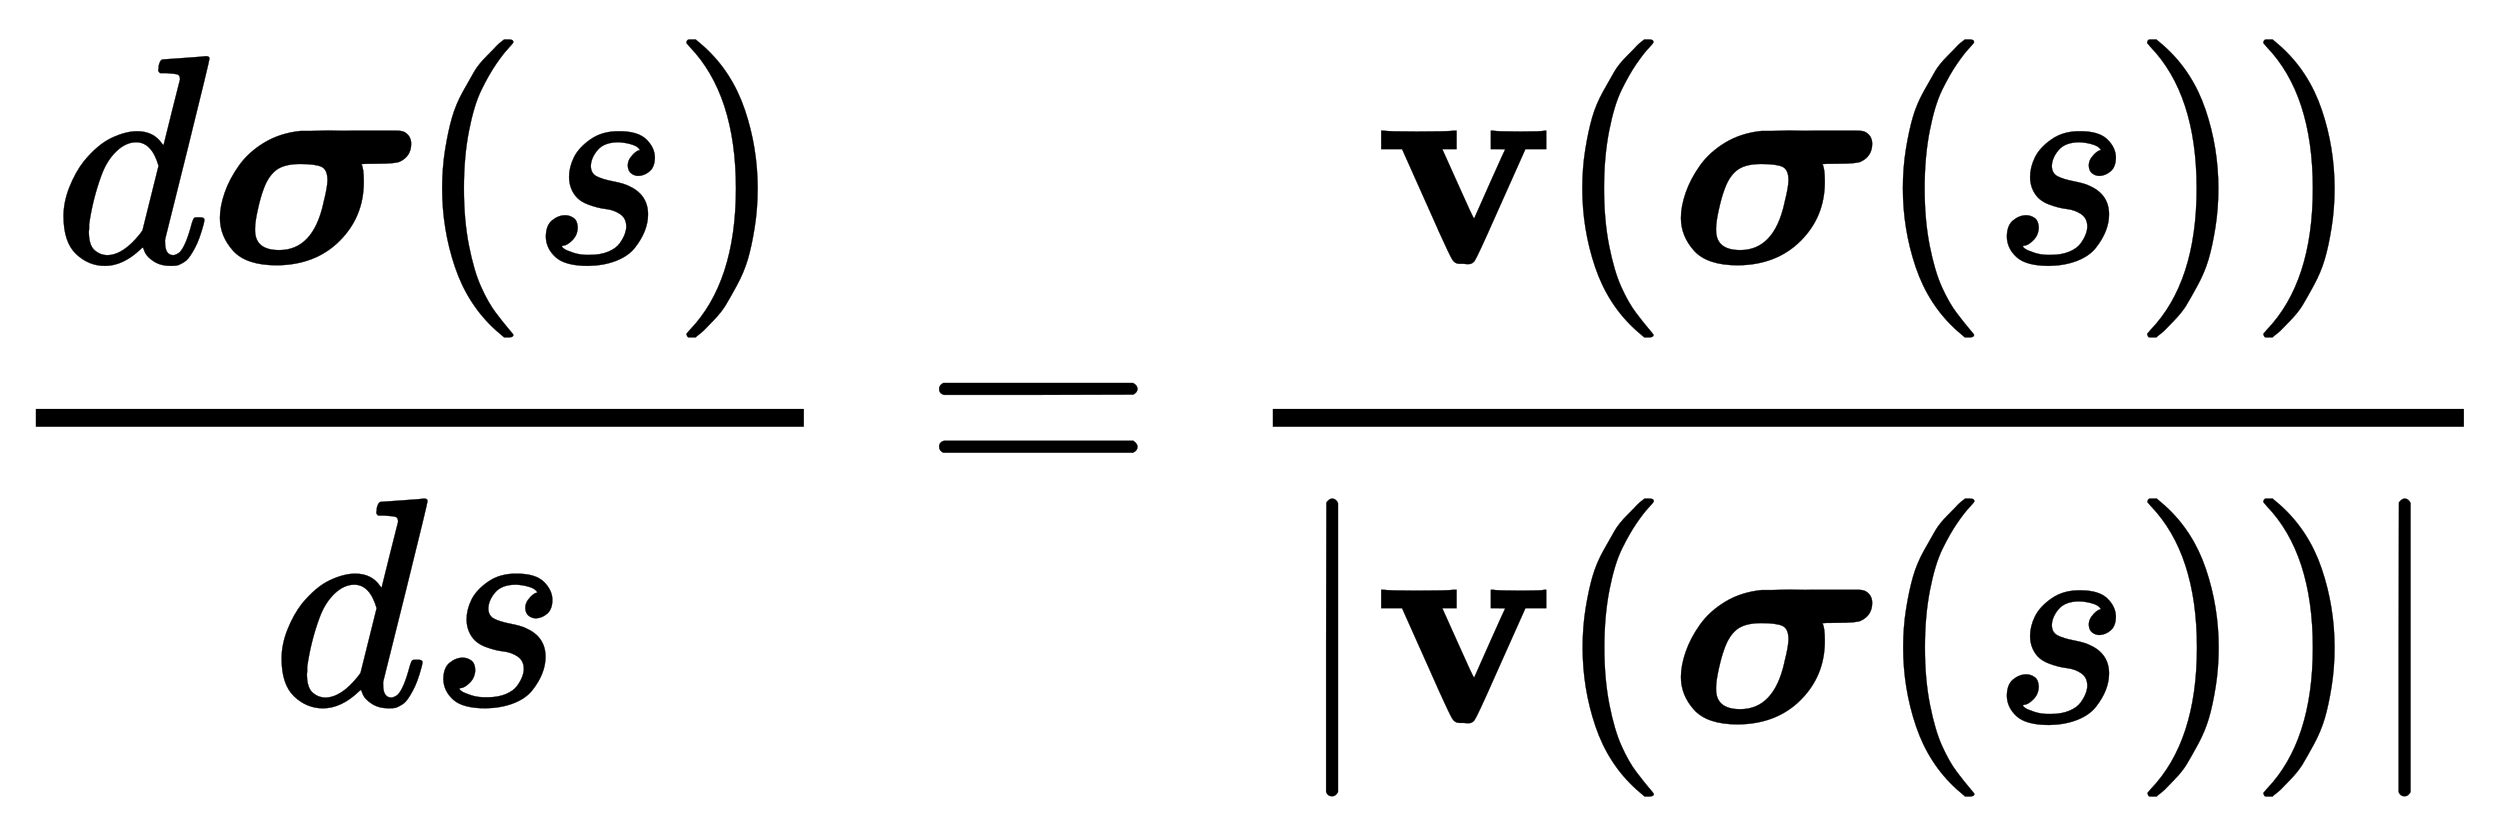
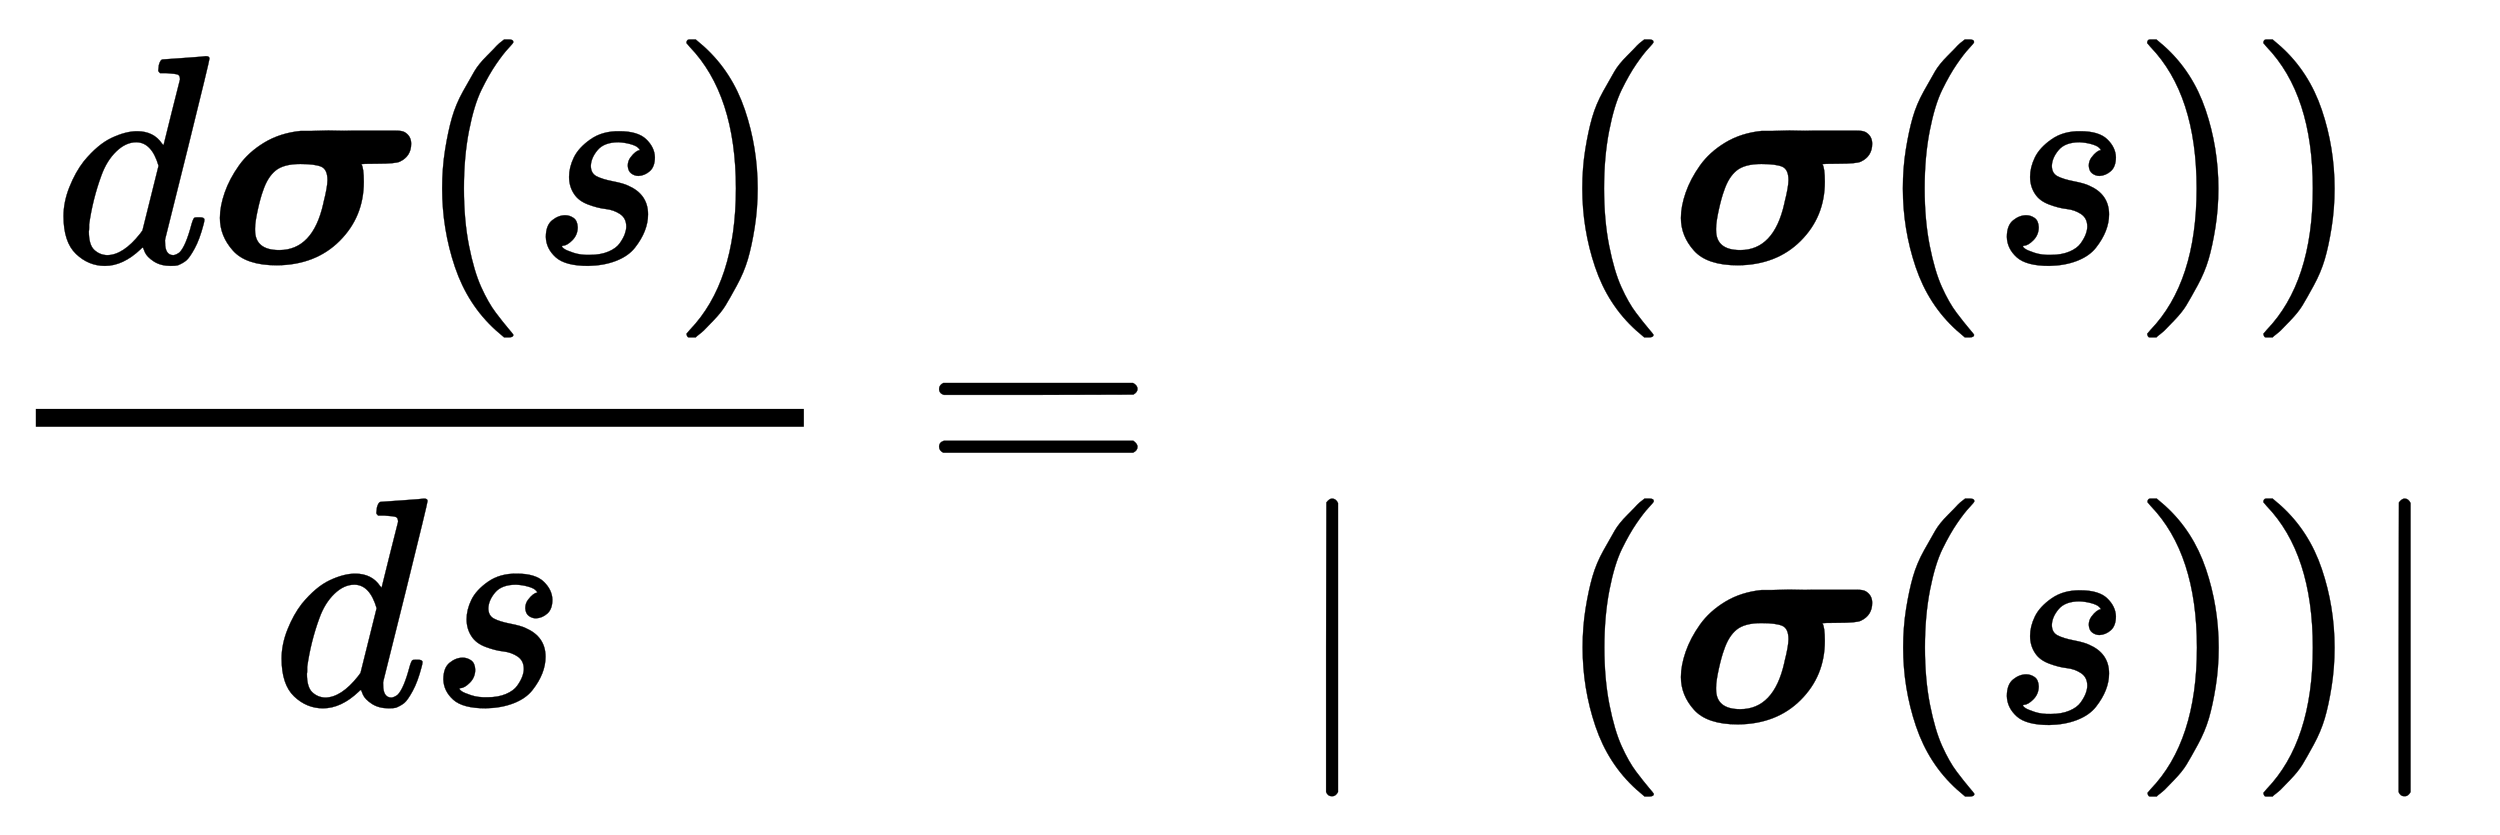
<svg xmlns="http://www.w3.org/2000/svg" xmlns:xlink="http://www.w3.org/1999/xlink" width="19.489ex" height="6.509ex" style="vertical-align: -2.671ex;" viewBox="0 -1652.5 8391.1 2802.6" role="img" focusable="false" aria-labelledby="MathJax-SVG-1-Title">
  <title id="MathJax-SVG-1-Title">StartFraction d bold italic sigma left parenthesis s right parenthesis Over d s EndFraction equals StartFraction bold v left parenthesis bold italic sigma left parenthesis s right parenthesis right parenthesis Over StartAbsoluteValue bold v left parenthesis bold italic sigma left parenthesis s right parenthesis right parenthesis EndAbsoluteValue EndFraction</title>
  <defs aria-hidden="true">
    <path stroke-width="1" id="E1-MJMATHI-64" d="M366 683Q367 683 438 688T511 694Q523 694 523 686Q523 679 450 384T375 83T374 68Q374 26 402 26Q411 27 422 35Q443 55 463 131Q469 151 473 152Q475 153 483 153H487H491Q506 153 506 145Q506 140 503 129Q490 79 473 48T445 8T417 -8Q409 -10 393 -10Q359 -10 336 5T306 36L300 51Q299 52 296 50Q294 48 292 46Q233 -10 172 -10Q117 -10 75 30T33 157Q33 205 53 255T101 341Q148 398 195 420T280 442Q336 442 364 400Q369 394 369 396Q370 400 396 505T424 616Q424 629 417 632T378 637H357Q351 643 351 645T353 664Q358 683 366 683ZM352 326Q329 405 277 405Q242 405 210 374T160 293Q131 214 119 129Q119 126 119 118T118 106Q118 61 136 44T179 26Q233 26 290 98L298 109L352 326Z" />
    <path stroke-width="1" id="E1-MJMATHBI-3C3" d="M35 151Q35 190 51 236T99 327T184 404T306 443Q307 443 316 443T342 443T378 444T425 444T476 444Q606 444 626 444T655 439Q677 426 677 400Q677 358 639 340Q625 333 563 333Q510 333 510 331Q518 319 518 272Q518 155 437 74T226 -8Q123 -8 79 41T35 151ZM396 278Q396 314 375 323T305 332Q249 332 222 310T180 243Q171 219 162 178T153 116V110Q153 43 234 43Q347 43 382 199Q383 203 383 204Q396 255 396 278Z" />
    <path stroke-width="1" id="E1-MJMAIN-28" d="M94 250Q94 319 104 381T127 488T164 576T202 643T244 695T277 729T302 750H315H319Q333 750 333 741Q333 738 316 720T275 667T226 581T184 443T167 250T184 58T225 -81T274 -167T316 -220T333 -241Q333 -250 318 -250H315H302L274 -226Q180 -141 137 -14T94 250Z" />
    <path stroke-width="1" id="E1-MJMATHI-73" d="M131 289Q131 321 147 354T203 415T300 442Q362 442 390 415T419 355Q419 323 402 308T364 292Q351 292 340 300T328 326Q328 342 337 354T354 372T367 378Q368 378 368 379Q368 382 361 388T336 399T297 405Q249 405 227 379T204 326Q204 301 223 291T278 274T330 259Q396 230 396 163Q396 135 385 107T352 51T289 7T195 -10Q118 -10 86 19T53 87Q53 126 74 143T118 160Q133 160 146 151T160 120Q160 94 142 76T111 58Q109 57 108 57T107 55Q108 52 115 47T146 34T201 27Q237 27 263 38T301 66T318 97T323 122Q323 150 302 164T254 181T195 196T148 231Q131 256 131 289Z" />
    <path stroke-width="1" id="E1-MJMAIN-29" d="M60 749L64 750Q69 750 74 750H86L114 726Q208 641 251 514T294 250Q294 182 284 119T261 12T224 -76T186 -143T145 -194T113 -227T90 -246Q87 -249 86 -250H74Q66 -250 63 -250T58 -247T55 -238Q56 -237 66 -225Q221 -64 221 250T66 725Q56 737 55 738Q55 746 60 749Z" />
    <path stroke-width="1" id="E1-MJMAIN-3D" d="M56 347Q56 360 70 367H707Q722 359 722 347Q722 336 708 328L390 327H72Q56 332 56 347ZM56 153Q56 168 72 173H708Q722 163 722 153Q722 140 707 133H70Q56 140 56 153Z" />
-     <path stroke-width="1" id="E1-MJMAINB-76" d="M401 444Q413 441 495 441Q568 441 574 444H580V382H510L409 156Q348 18 339 6Q331 -4 320 -4Q318 -4 313 -4T303 -3H288Q273 -3 264 12T221 102Q206 135 197 156L96 382H26V444H34Q49 441 145 441Q252 441 270 444H279V382H231L284 264Q335 149 338 149Q338 150 389 264T442 381Q442 382 418 382H394V444H401Z" />
    <path stroke-width="1" id="E1-MJMAIN-7C" d="M139 -249H137Q125 -249 119 -235V251L120 737Q130 750 139 750Q152 750 159 735V-235Q151 -249 141 -249H139Z" />
  </defs>
  <g stroke="currentColor" fill="currentColor" stroke-width="0" transform="matrix(1 0 0 -1 0 0)" aria-hidden="true">
    <g transform="translate(120,0)">
      <rect stroke="none" width="2578" height="60" x="0" y="220" />
      <g transform="translate(60,770)">
        <use xlink:href="#E1-MJMATHI-64" x="0" y="0" />
        <use xlink:href="#E1-MJMATHBI-3C3" x="523" y="0" />
        <use xlink:href="#E1-MJMAIN-28" x="1210" y="0" />
        <use xlink:href="#E1-MJMATHI-73" x="1599" y="0" />
        <use xlink:href="#E1-MJMAIN-29" x="2069" y="0" />
      </g>
      <g transform="translate(792,-715)">
        <use xlink:href="#E1-MJMATHI-64" x="0" y="0" />
        <use xlink:href="#E1-MJMATHI-73" x="523" y="0" />
      </g>
    </g>
    <use xlink:href="#E1-MJMAIN-3D" x="3096" y="0" />
    <g transform="translate(4152,0)">
      <g transform="translate(120,0)">
-         <rect stroke="none" width="3998" height="60" x="0" y="220" />
        <g transform="translate(338,770)">
          <use xlink:href="#E1-MJMAINB-76" x="0" y="0" />
          <use xlink:href="#E1-MJMAIN-28" x="607" y="0" />
          <use xlink:href="#E1-MJMATHBI-3C3" x="997" y="0" />
          <use xlink:href="#E1-MJMAIN-28" x="1683" y="0" />
          <use xlink:href="#E1-MJMATHI-73" x="2073" y="0" />
          <use xlink:href="#E1-MJMAIN-29" x="2542" y="0" />
          <use xlink:href="#E1-MJMAIN-29" x="2932" y="0" />
        </g>
        <g transform="translate(60,-771)">
          <use xlink:href="#E1-MJMAIN-7C" x="0" y="0" />
          <use xlink:href="#E1-MJMAINB-76" x="278" y="0" />
          <use xlink:href="#E1-MJMAIN-28" x="886" y="0" />
          <use xlink:href="#E1-MJMATHBI-3C3" x="1275" y="0" />
          <use xlink:href="#E1-MJMAIN-28" x="1962" y="0" />
          <use xlink:href="#E1-MJMATHI-73" x="2351" y="0" />
          <use xlink:href="#E1-MJMAIN-29" x="2821" y="0" />
          <use xlink:href="#E1-MJMAIN-29" x="3210" y="0" />
          <use xlink:href="#E1-MJMAIN-7C" x="3600" y="0" />
        </g>
      </g>
    </g>
  </g>
</svg>